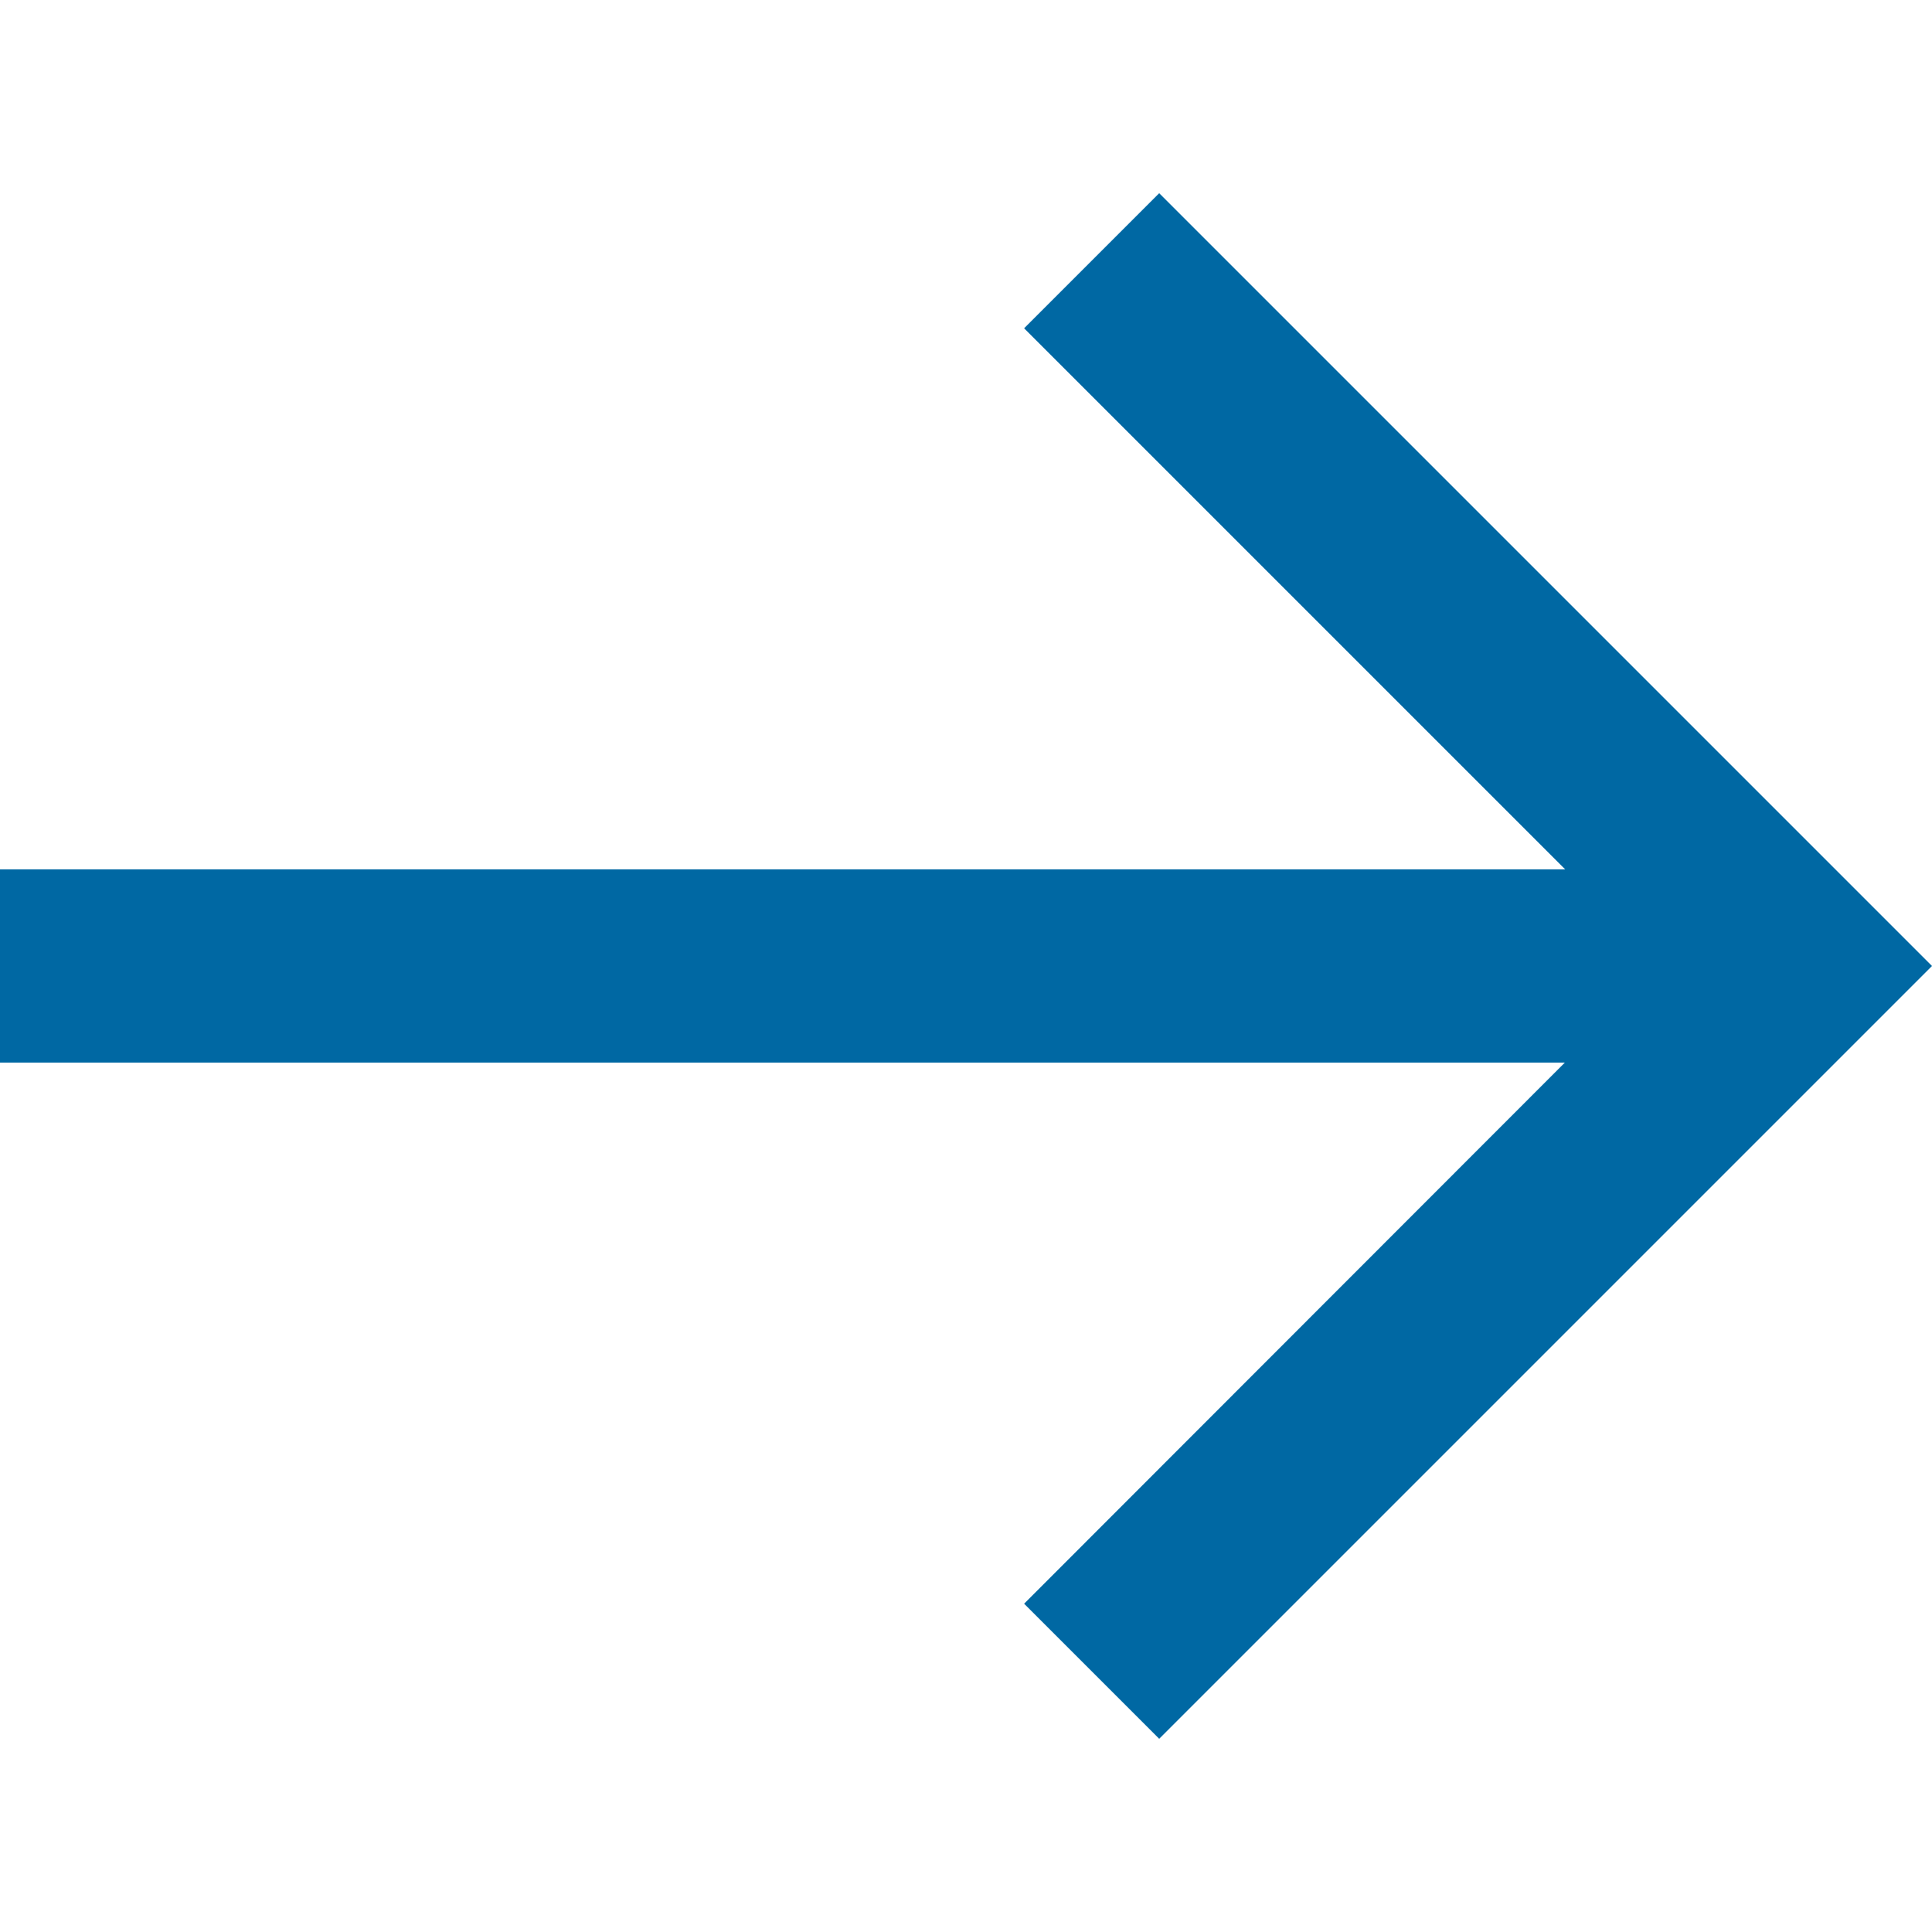
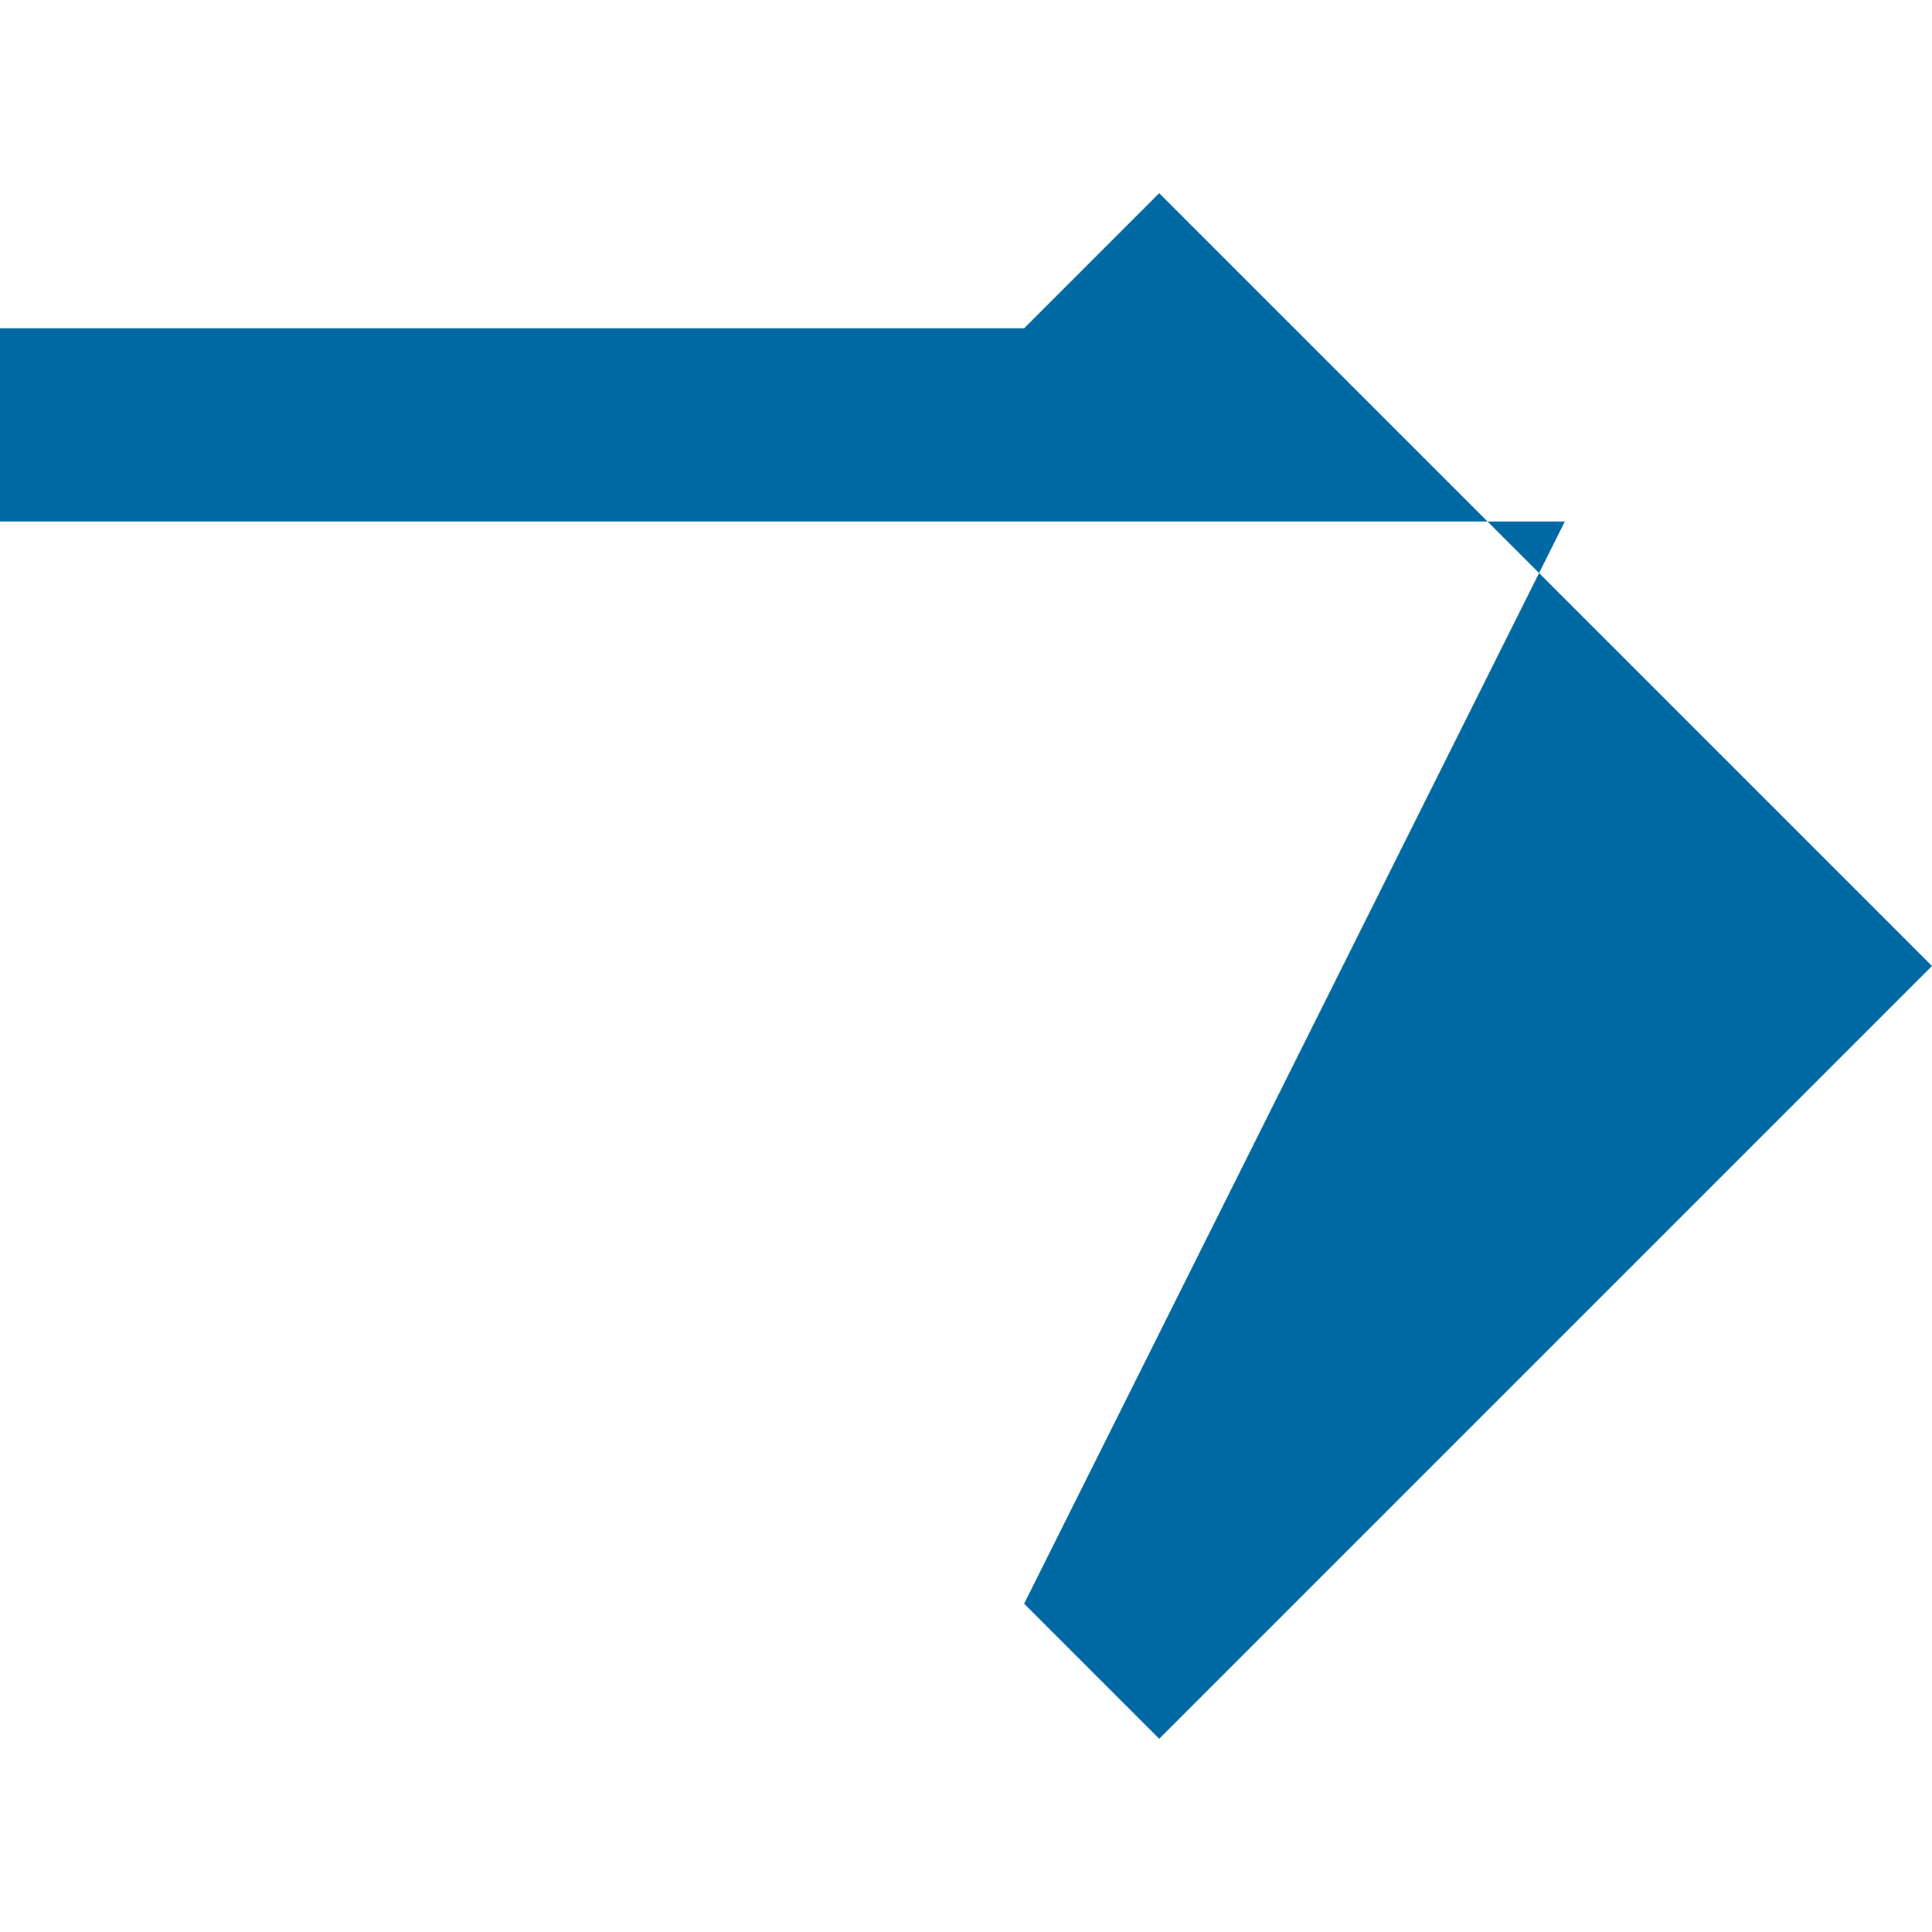
<svg xmlns="http://www.w3.org/2000/svg" version="1.1" id="Layer_1" x="0px" y="0px" viewBox="0 0 512 512" style="enable-background:new 0 0 512 512;" xml:space="preserve">
  <style type="text/css">
	.st0{fill:#0068A3;}
</style>
  <g>
-     <path class="st0" d="M307.2,51.2L271.4,87l143.4,143.4H0v51.2h414.7L271.4,425l35.8,35.8L512,256L307.2,51.2z" />
+     <path class="st0" d="M307.2,51.2L271.4,87H0v51.2h414.7L271.4,425l35.8,35.8L512,256L307.2,51.2z" />
  </g>
</svg>